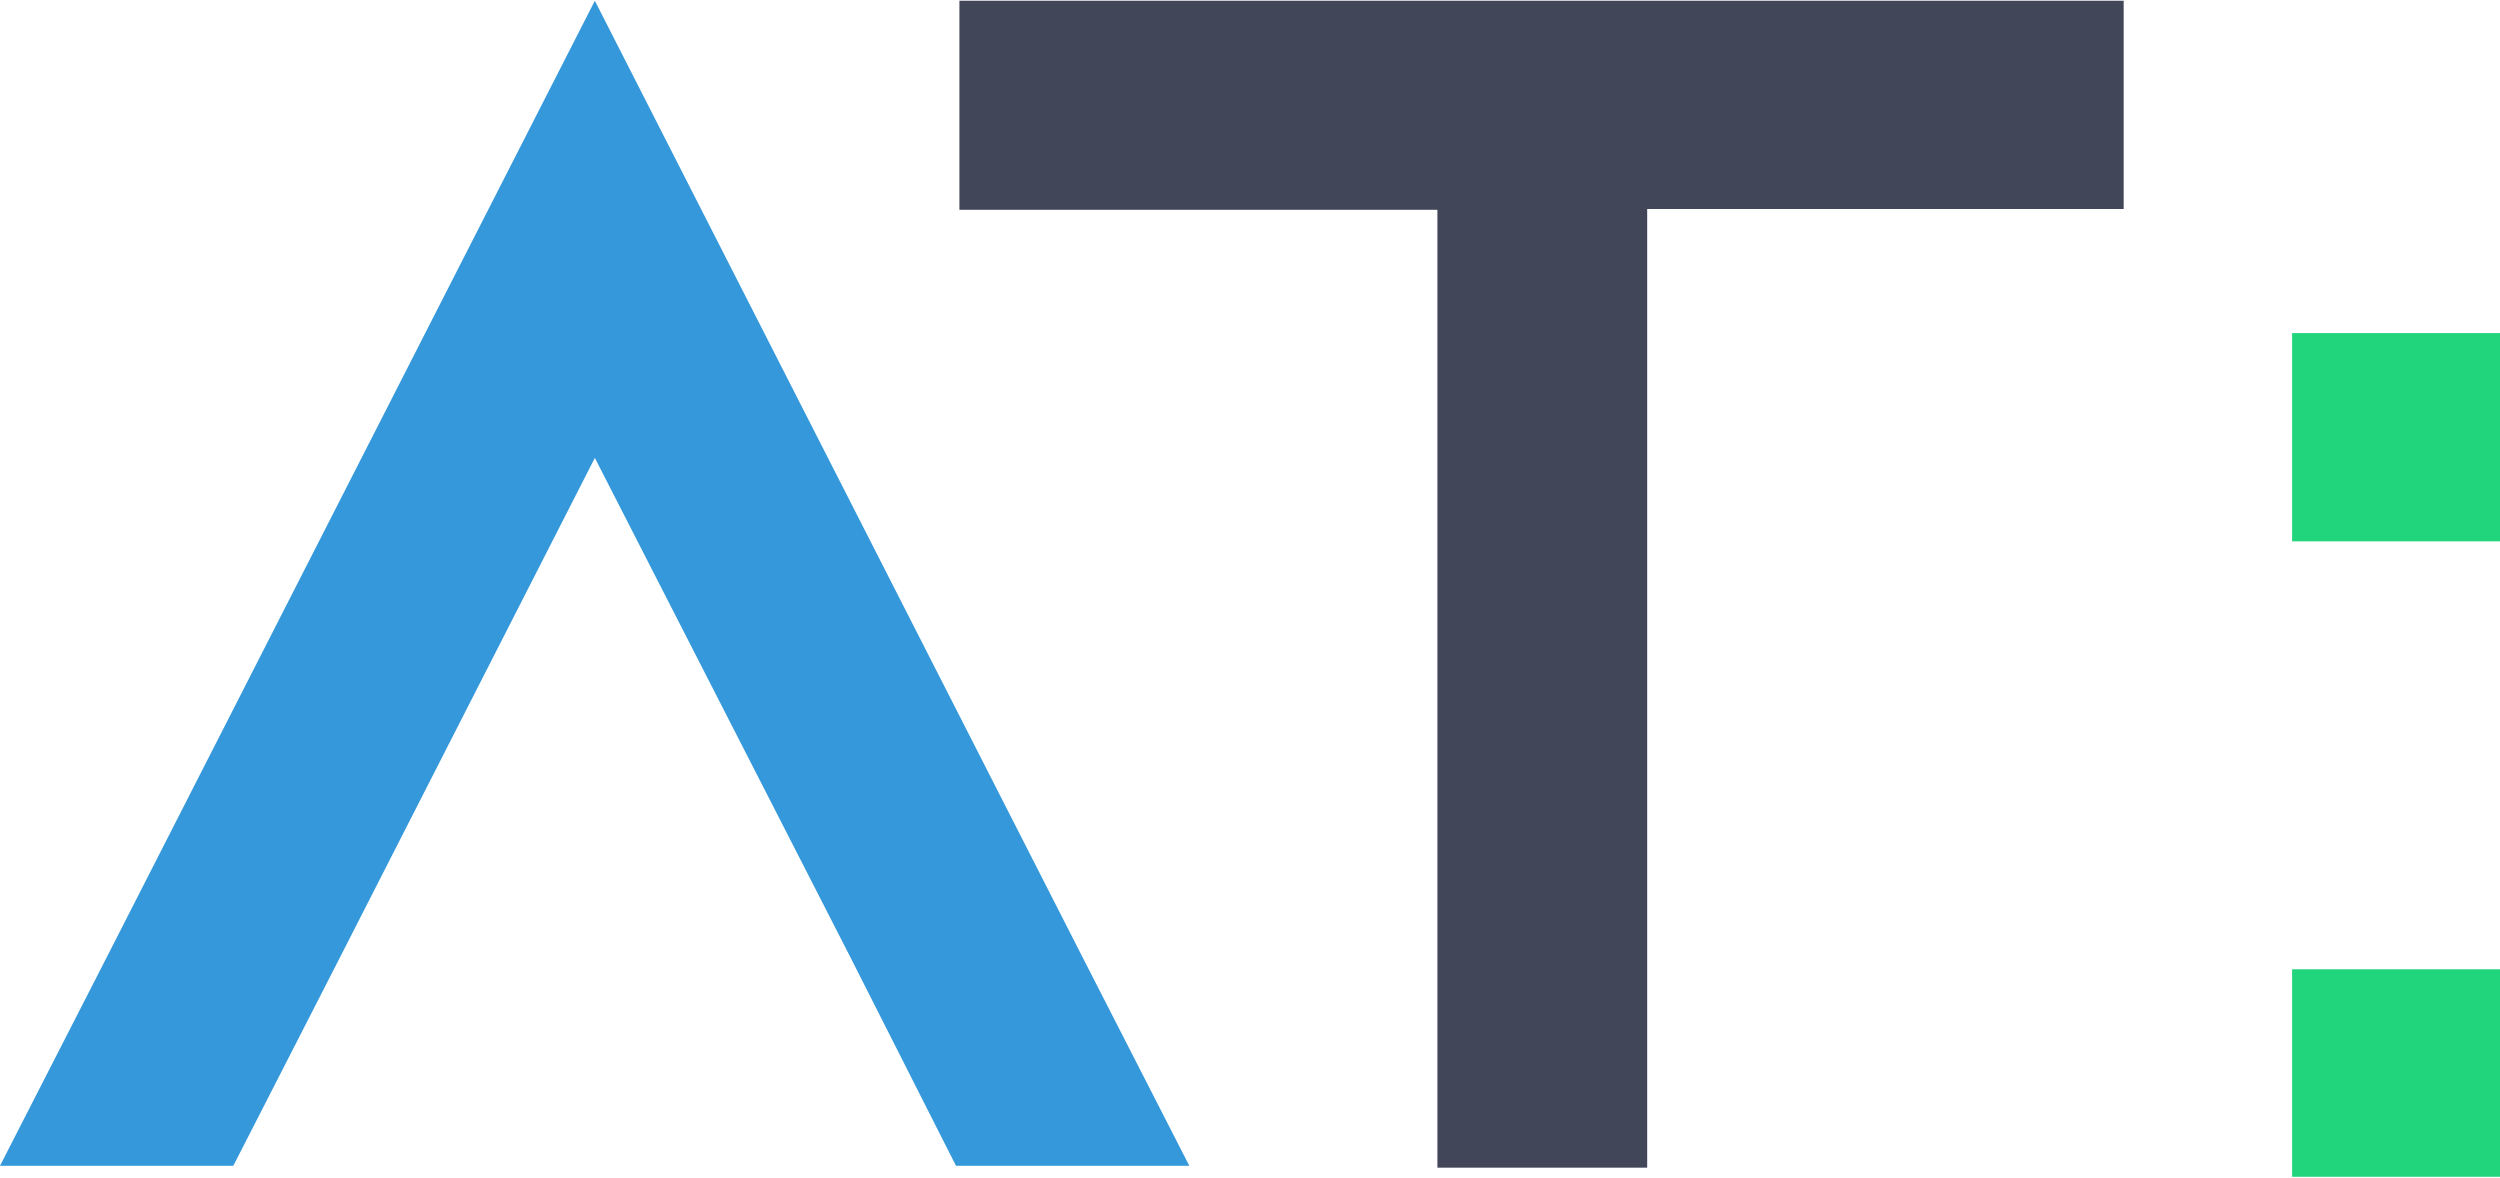
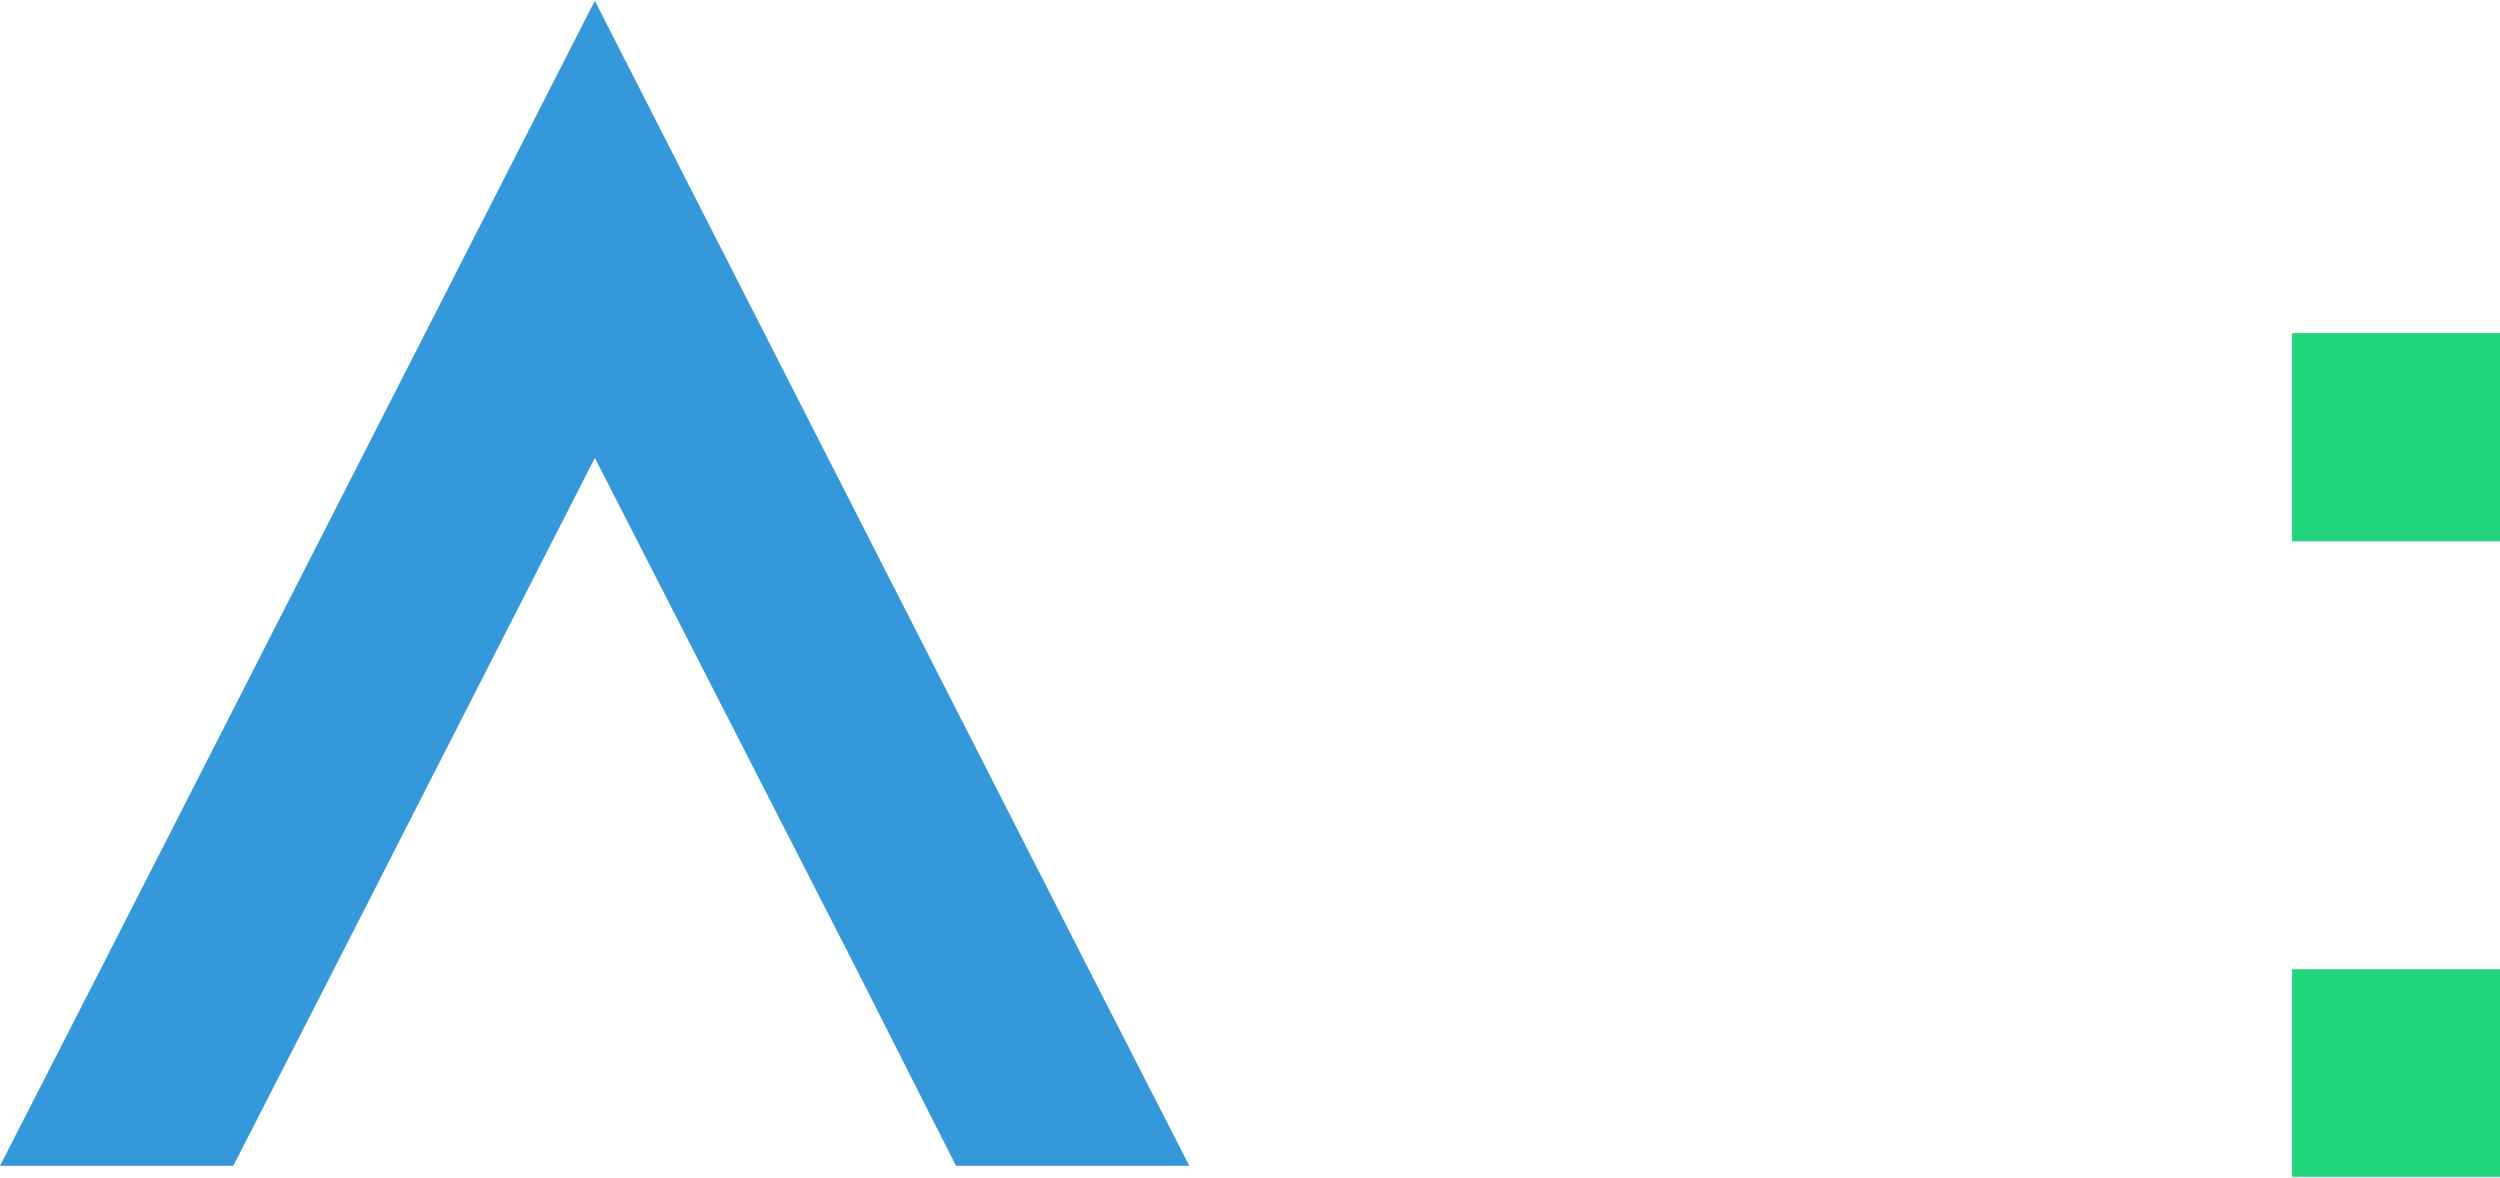
<svg xmlns="http://www.w3.org/2000/svg" viewBox="0 0 65.9 31.04">
  <path d="M32.93 50.71h-6.15L24 45.22l-6.74-13.17-6.72 13.17-2.81 5.49H1.58l2.81-5.49L17.26 20l12.86 25.22Z" style="fill:#3498db" transform="translate(-1.58 -19.98)" />
-   <path d="M57.56 20v5.49H45v25.27h-5.53V25.51h-12.6V20Z" style="fill:#414759" transform="translate(-1.58 -19.98)" />
  <path d="M62 34.25v-5.49h5.49v5.49ZM62 51v-5.47h5.49V51Z" style="fill:#21d57d" transform="translate(-1.58 -19.98)" />
</svg>